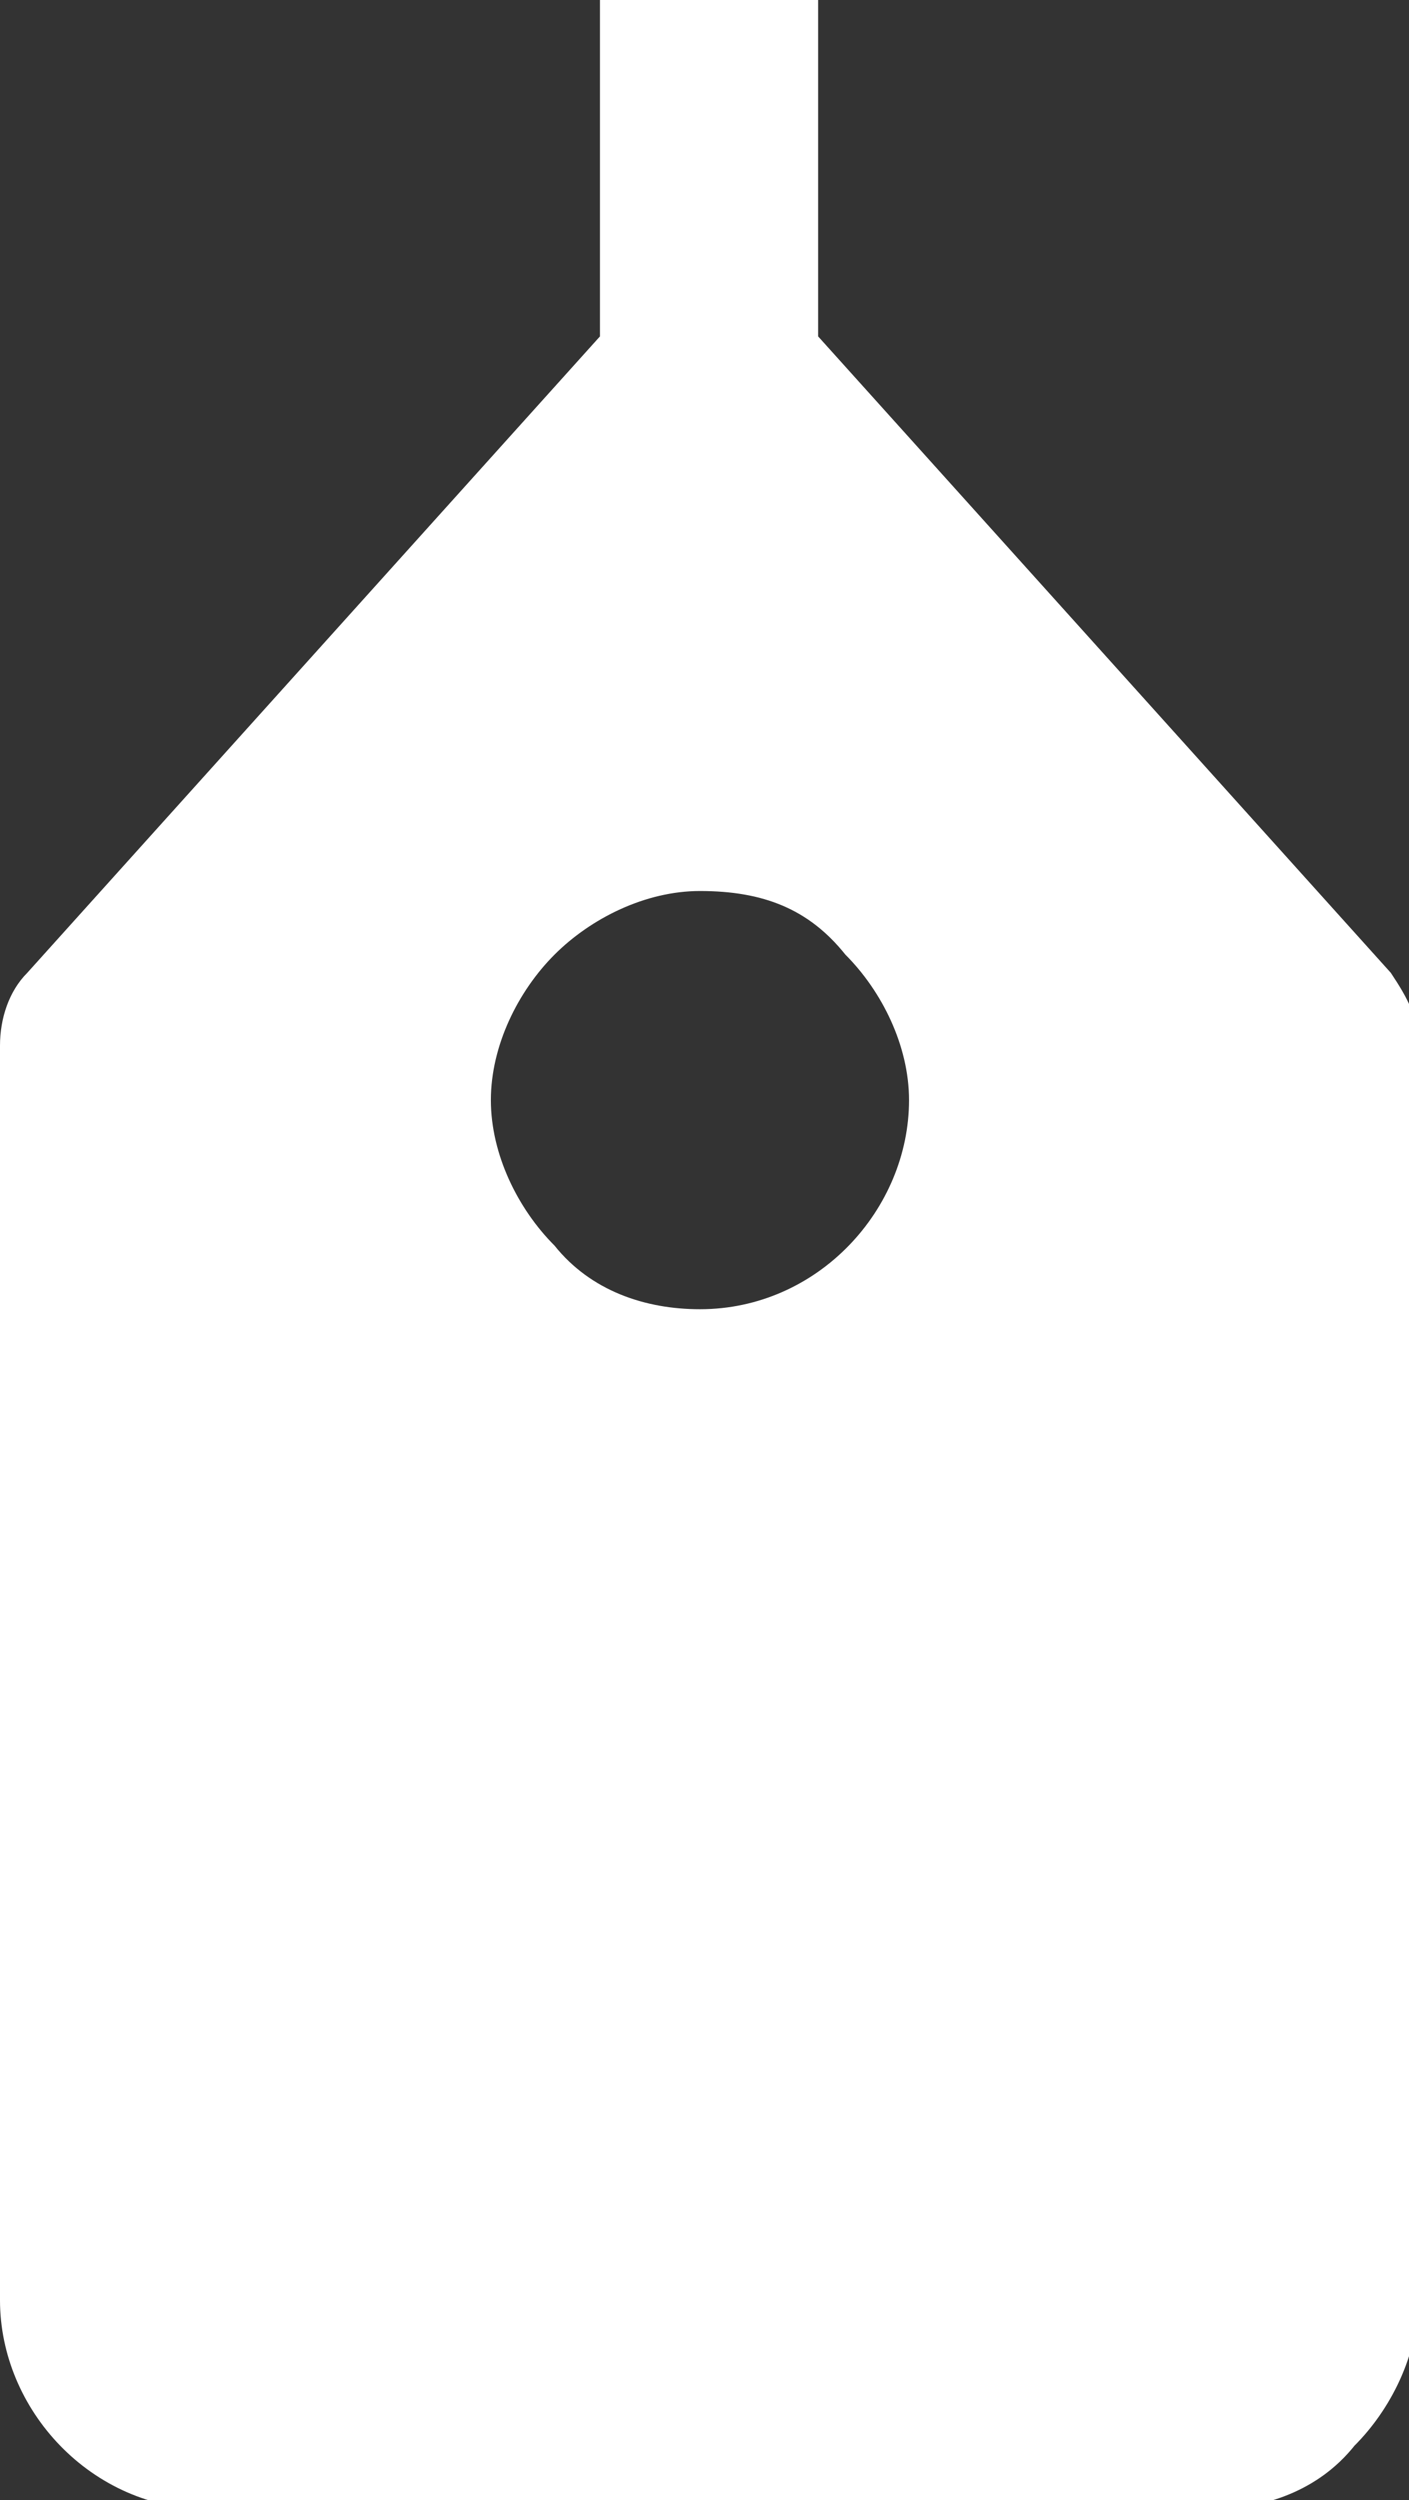
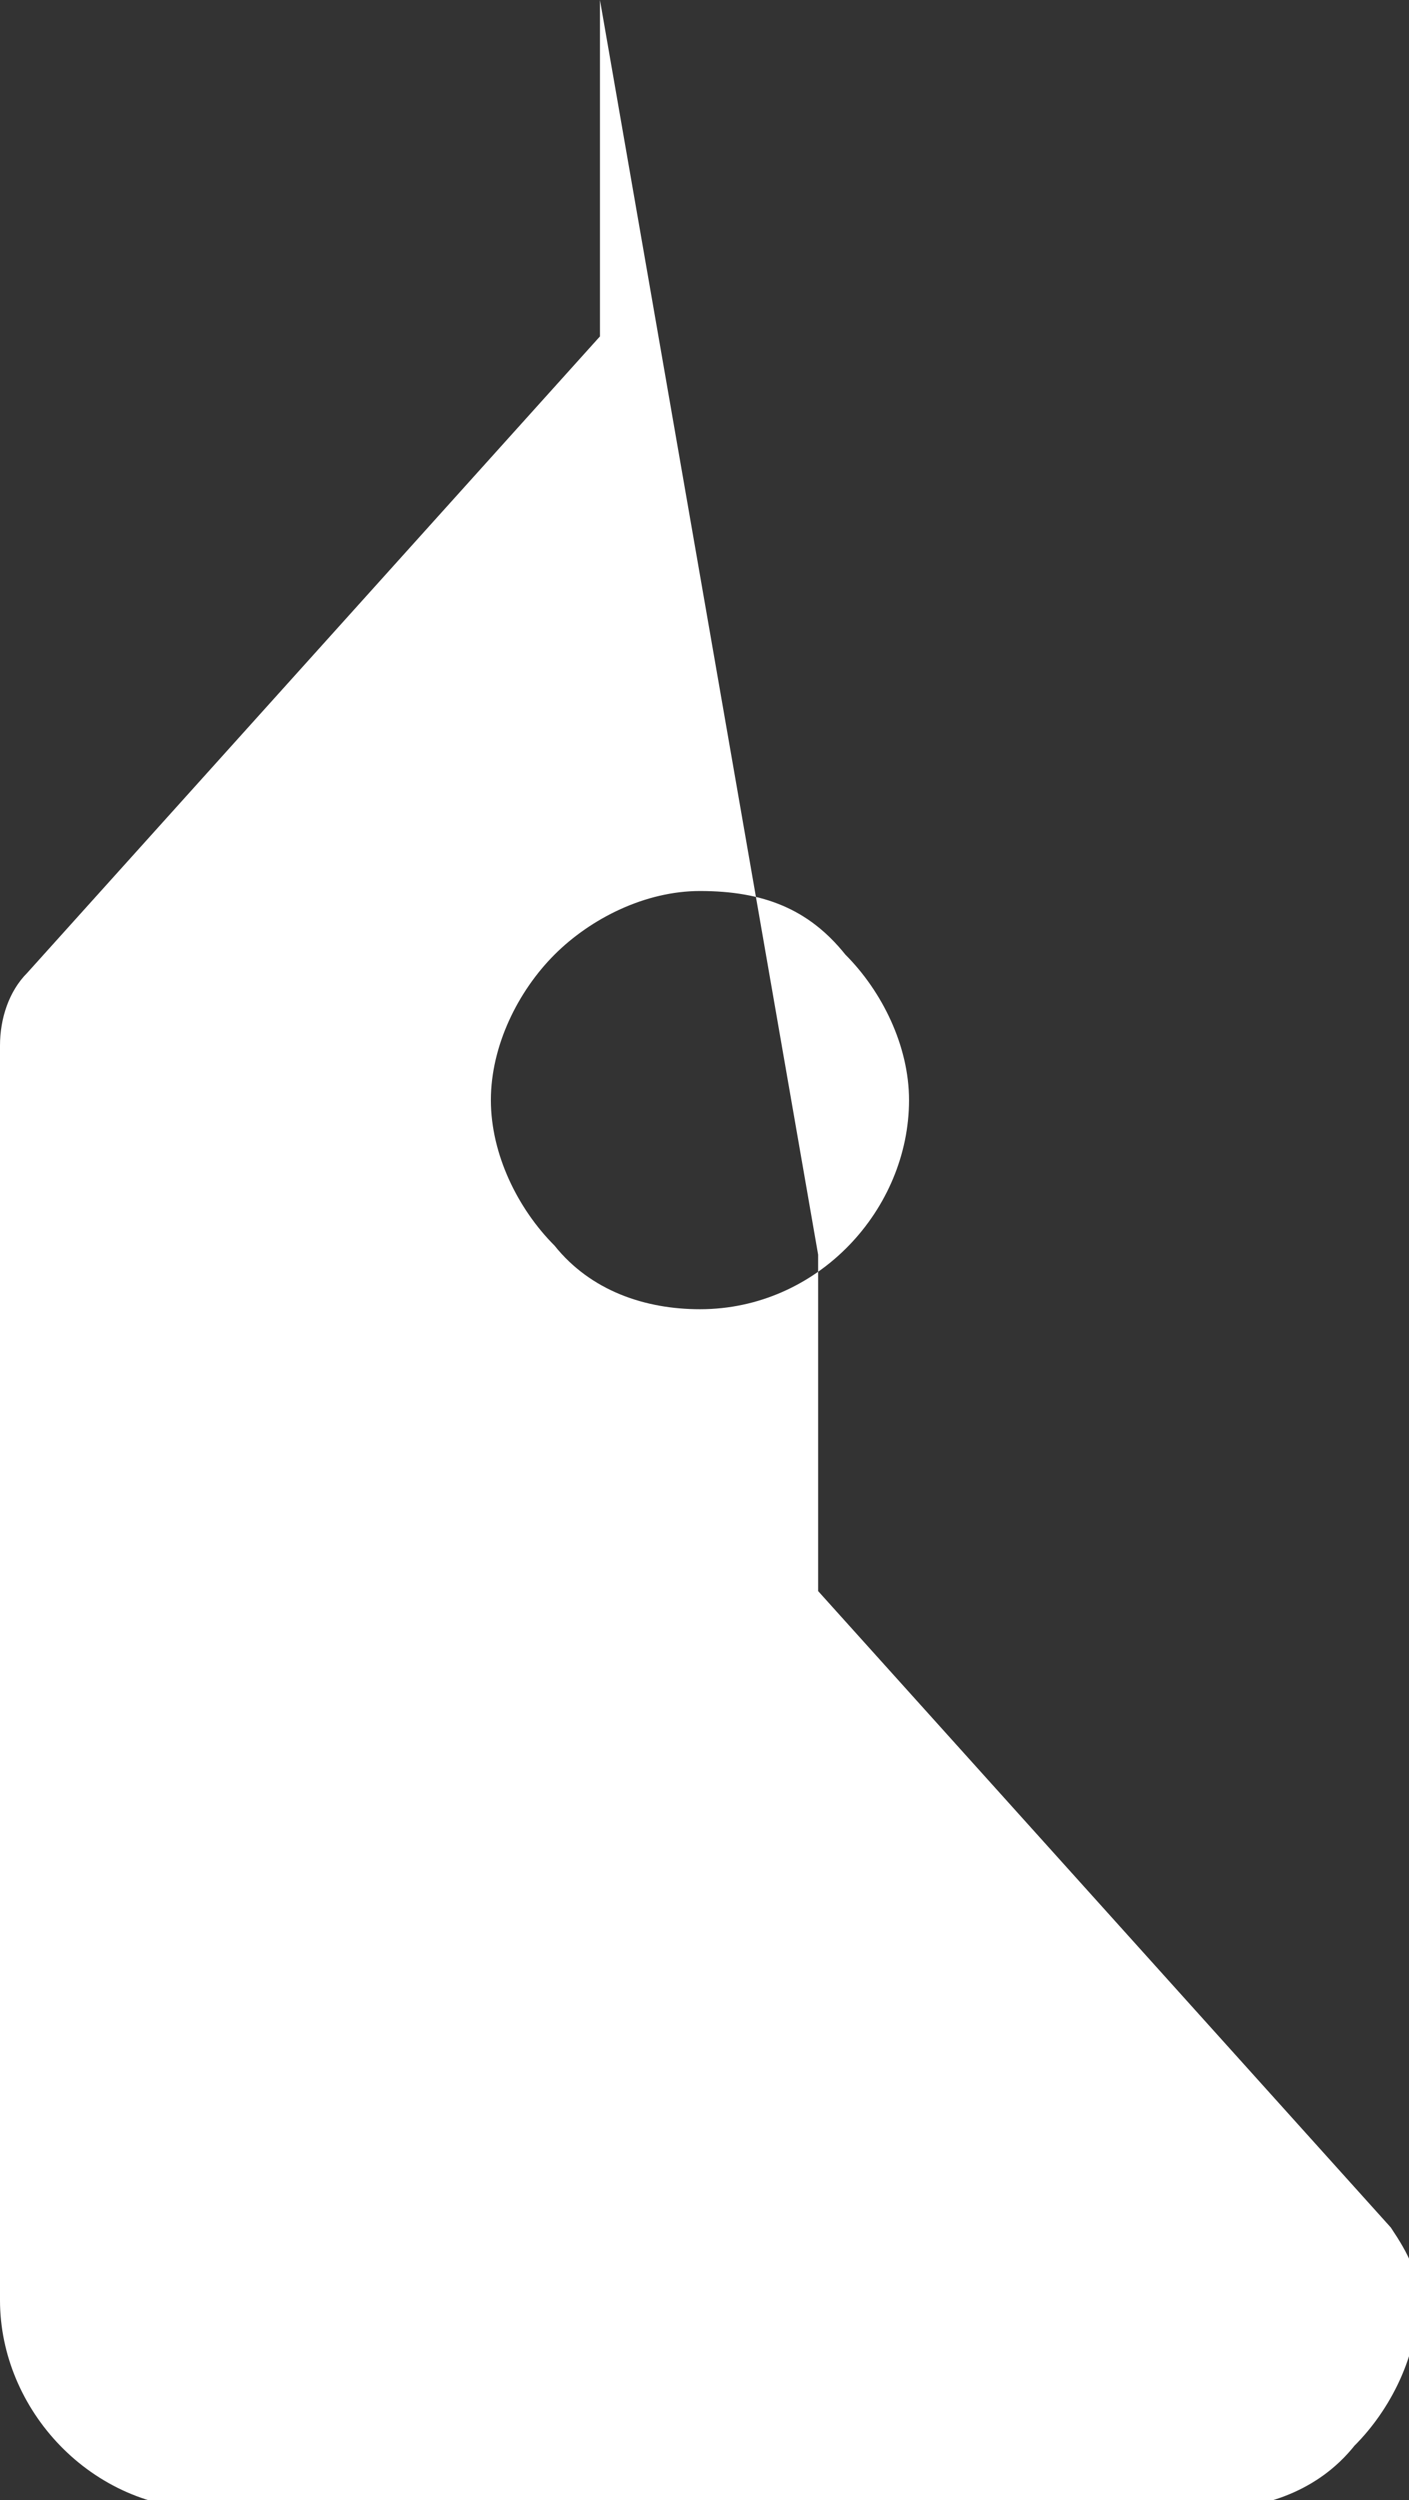
<svg xmlns="http://www.w3.org/2000/svg" version="1.1" id="レイヤー_1" x="0px" y="0px" width="15.5px" height="27.5px" viewBox="0 0 15.5 27.5" style="enable-background:new 0 0 15.5 27.5;" xml:space="preserve">
  <rect x="0" y="0" width="15.5" height="27.5" fill="#333333" stroke="none" />
  <style type="text/css">
	.st0{fill:#FFFFFF;}
</style>
  <g>
    <g>
-       <path class="st0" d="M6.6,0l0,3.7l-6.3,7C0.1,10.9,0,11.2,0,11.5l0,13.8c0,1.2,1,2.3,2.3,2.3l11,0c0.6,0,1.2-0.2,1.6-0.7    c0.4-0.4,0.7-1,0.7-1.6V11.5c0-0.3-0.1-0.5-0.3-0.8l-6.3-7l0-3.7L6.6,0z M9.3,10.5c0.4,0.4,0.7,1,0.7,1.6c0,1.2-1,2.3-2.3,2.3    c-0.6,0-1.2-0.2-1.6-0.7c-0.4-0.4-0.7-1-0.7-1.6c0-0.6,0.3-1.2,0.7-1.6c0.4-0.4,1-0.7,1.6-0.7C8.4,9.8,8.9,10,9.3,10.5z" />
+       <path class="st0" d="M6.6,0l0,3.7l-6.3,7C0.1,10.9,0,11.2,0,11.5l0,13.8c0,1.2,1,2.3,2.3,2.3l11,0c0.6,0,1.2-0.2,1.6-0.7    c0.4-0.4,0.7-1,0.7-1.6c0-0.3-0.1-0.5-0.3-0.8l-6.3-7l0-3.7L6.6,0z M9.3,10.5c0.4,0.4,0.7,1,0.7,1.6c0,1.2-1,2.3-2.3,2.3    c-0.6,0-1.2-0.2-1.6-0.7c-0.4-0.4-0.7-1-0.7-1.6c0-0.6,0.3-1.2,0.7-1.6c0.4-0.4,1-0.7,1.6-0.7C8.4,9.8,8.9,10,9.3,10.5z" />
    </g>
  </g>
  <g>
</g>
  <g>
</g>
  <g>
</g>
  <g>
</g>
  <g>
</g>
  <g>
</g>
</svg>